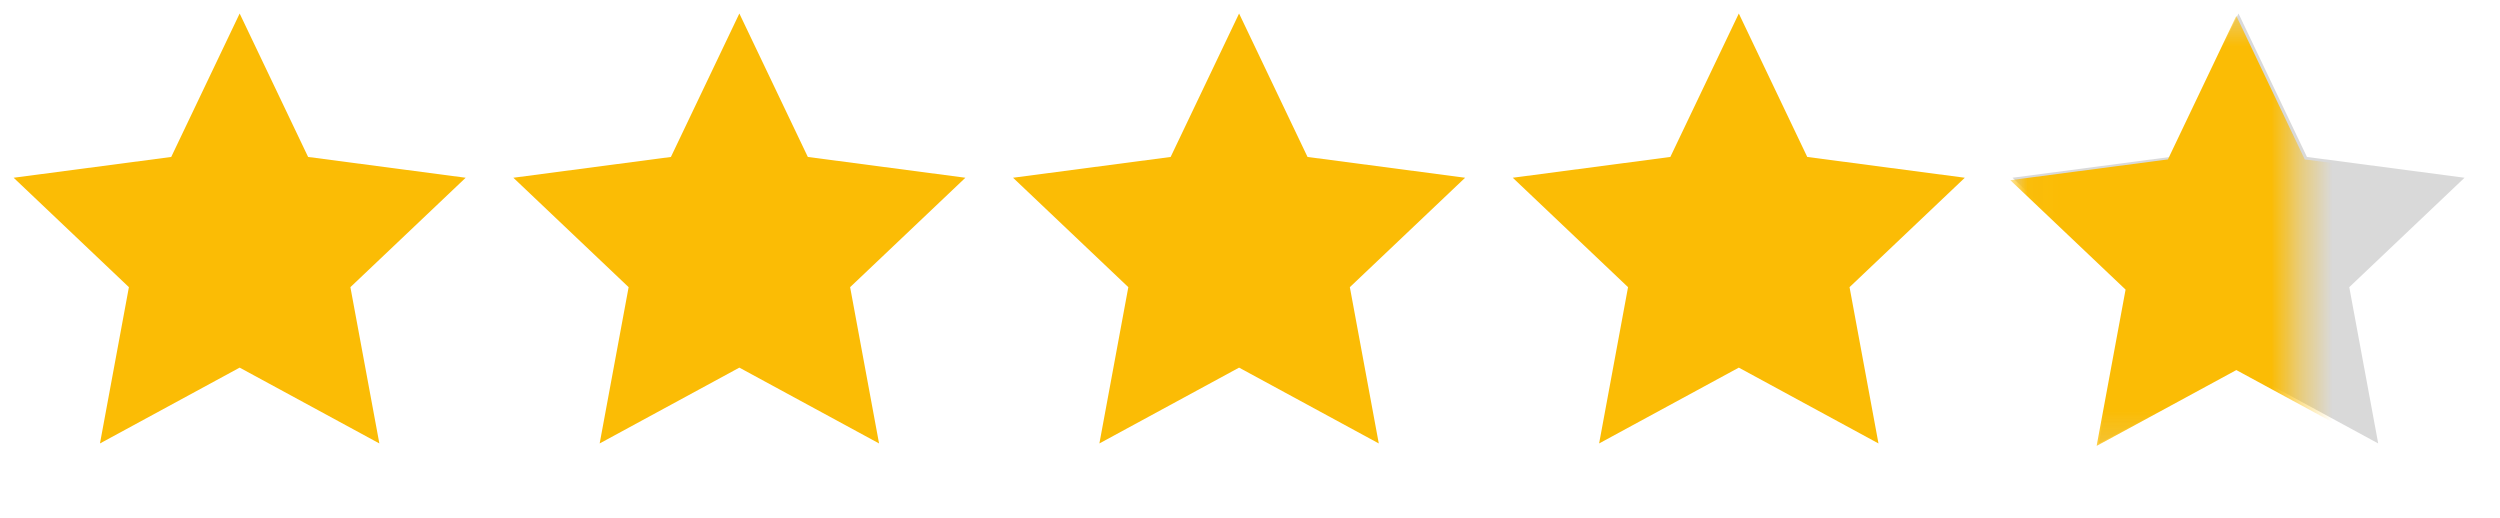
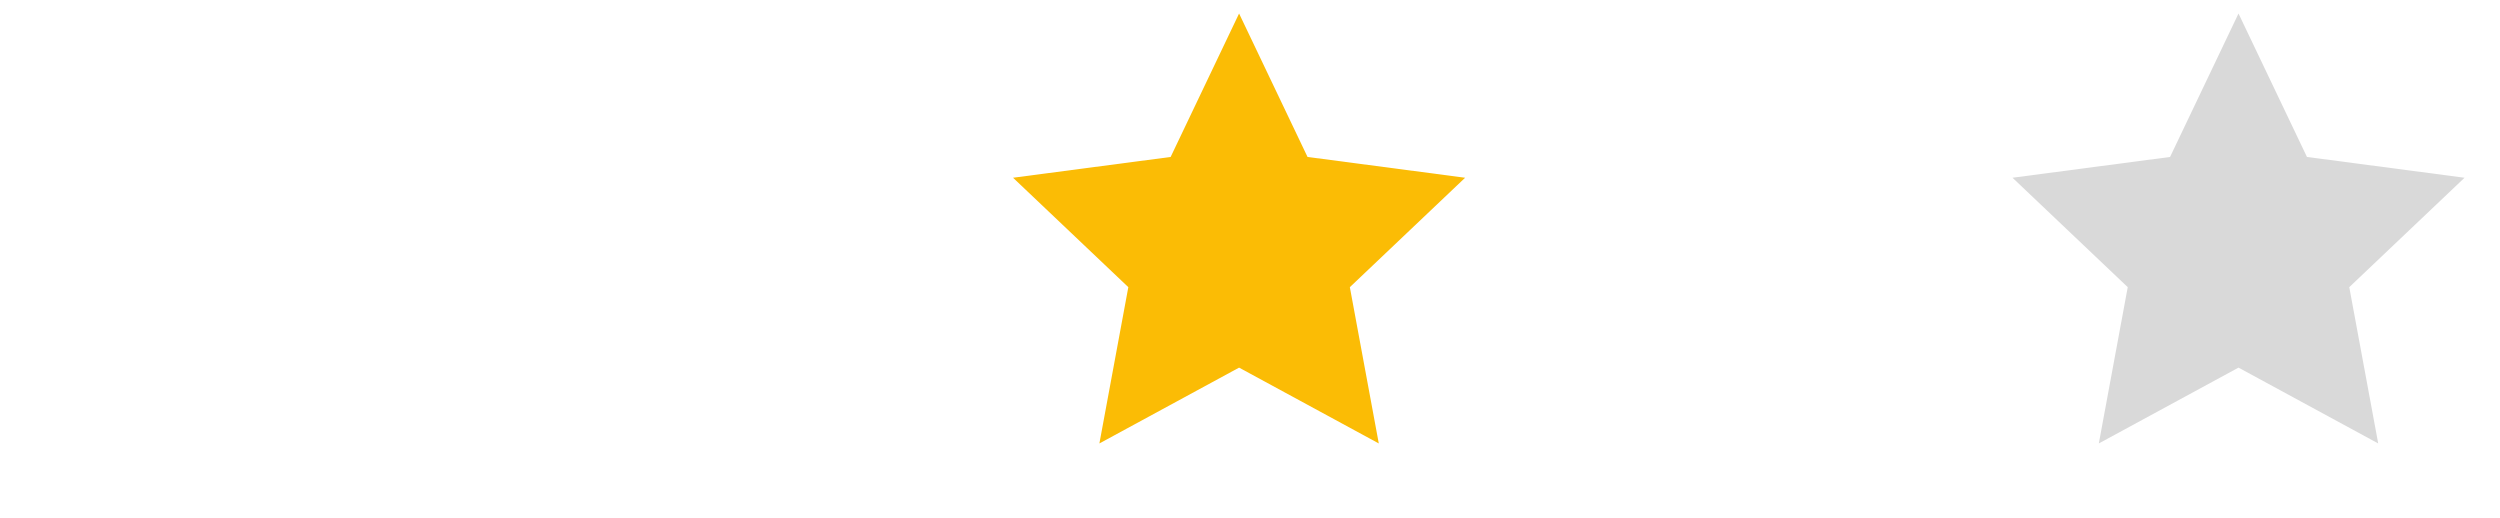
<svg xmlns="http://www.w3.org/2000/svg" width="82" height="17" viewBox="0 0 82 17" fill="none">
-   <path d="M7.861 0.443L10.106 5.148L15.274 5.83L11.493 9.419L12.443 14.545L7.861 12.058L3.279 14.545L4.228 9.419L0.447 5.83L5.616 5.148L7.861 0.443Z" fill="#FBBC05" />
-   <path d="M24.251 0.443L26.497 5.148L31.665 5.83L27.884 9.419L28.833 14.545L24.251 12.058L19.669 14.545L20.619 9.419L16.838 5.83L22.006 5.148L24.251 0.443Z" fill="#FBBC05" />
  <path d="M40.642 0.443L42.887 5.148L48.056 5.83L44.275 9.419L45.224 14.545L40.642 12.058L36.06 14.545L37.009 9.419L33.228 5.83L38.397 5.148L40.642 0.443Z" fill="#FBBC05" />
-   <path d="M57.033 0.443L59.278 5.148L64.446 5.83L60.665 9.419L61.614 14.545L57.033 12.058L52.451 14.545L53.4 9.419L49.619 5.83L54.787 5.148L57.033 0.443Z" fill="#FBBC05" />
  <path d="M73.423 0.443L75.668 5.148L80.837 5.83L77.056 9.419L78.005 14.545L73.423 12.058L68.841 14.545L69.79 9.419L66.01 5.83L71.178 5.148L73.423 0.443Z" fill="#D9D9D9" />
  <mask id="mask0_129_3088" style="mask-type:alpha" maskUnits="userSpaceOnUse" x="66" y="0" width="10" height="15">
-     <rect x="66.026" y="0.443" width="9.391" height="14.353" fill="#D9D9D9" />
-   </mask>
+     </mask>
  <g mask="url(#mask0_129_3088)">
-     <path d="M73.352 0.523L75.597 5.229L80.766 5.91L76.985 9.499L77.934 14.625L73.352 12.138L68.77 14.625L69.719 9.499L65.938 5.91L71.107 5.229L73.352 0.523Z" fill="#FBBC05" />
-   </g>
+     </g>
</svg>